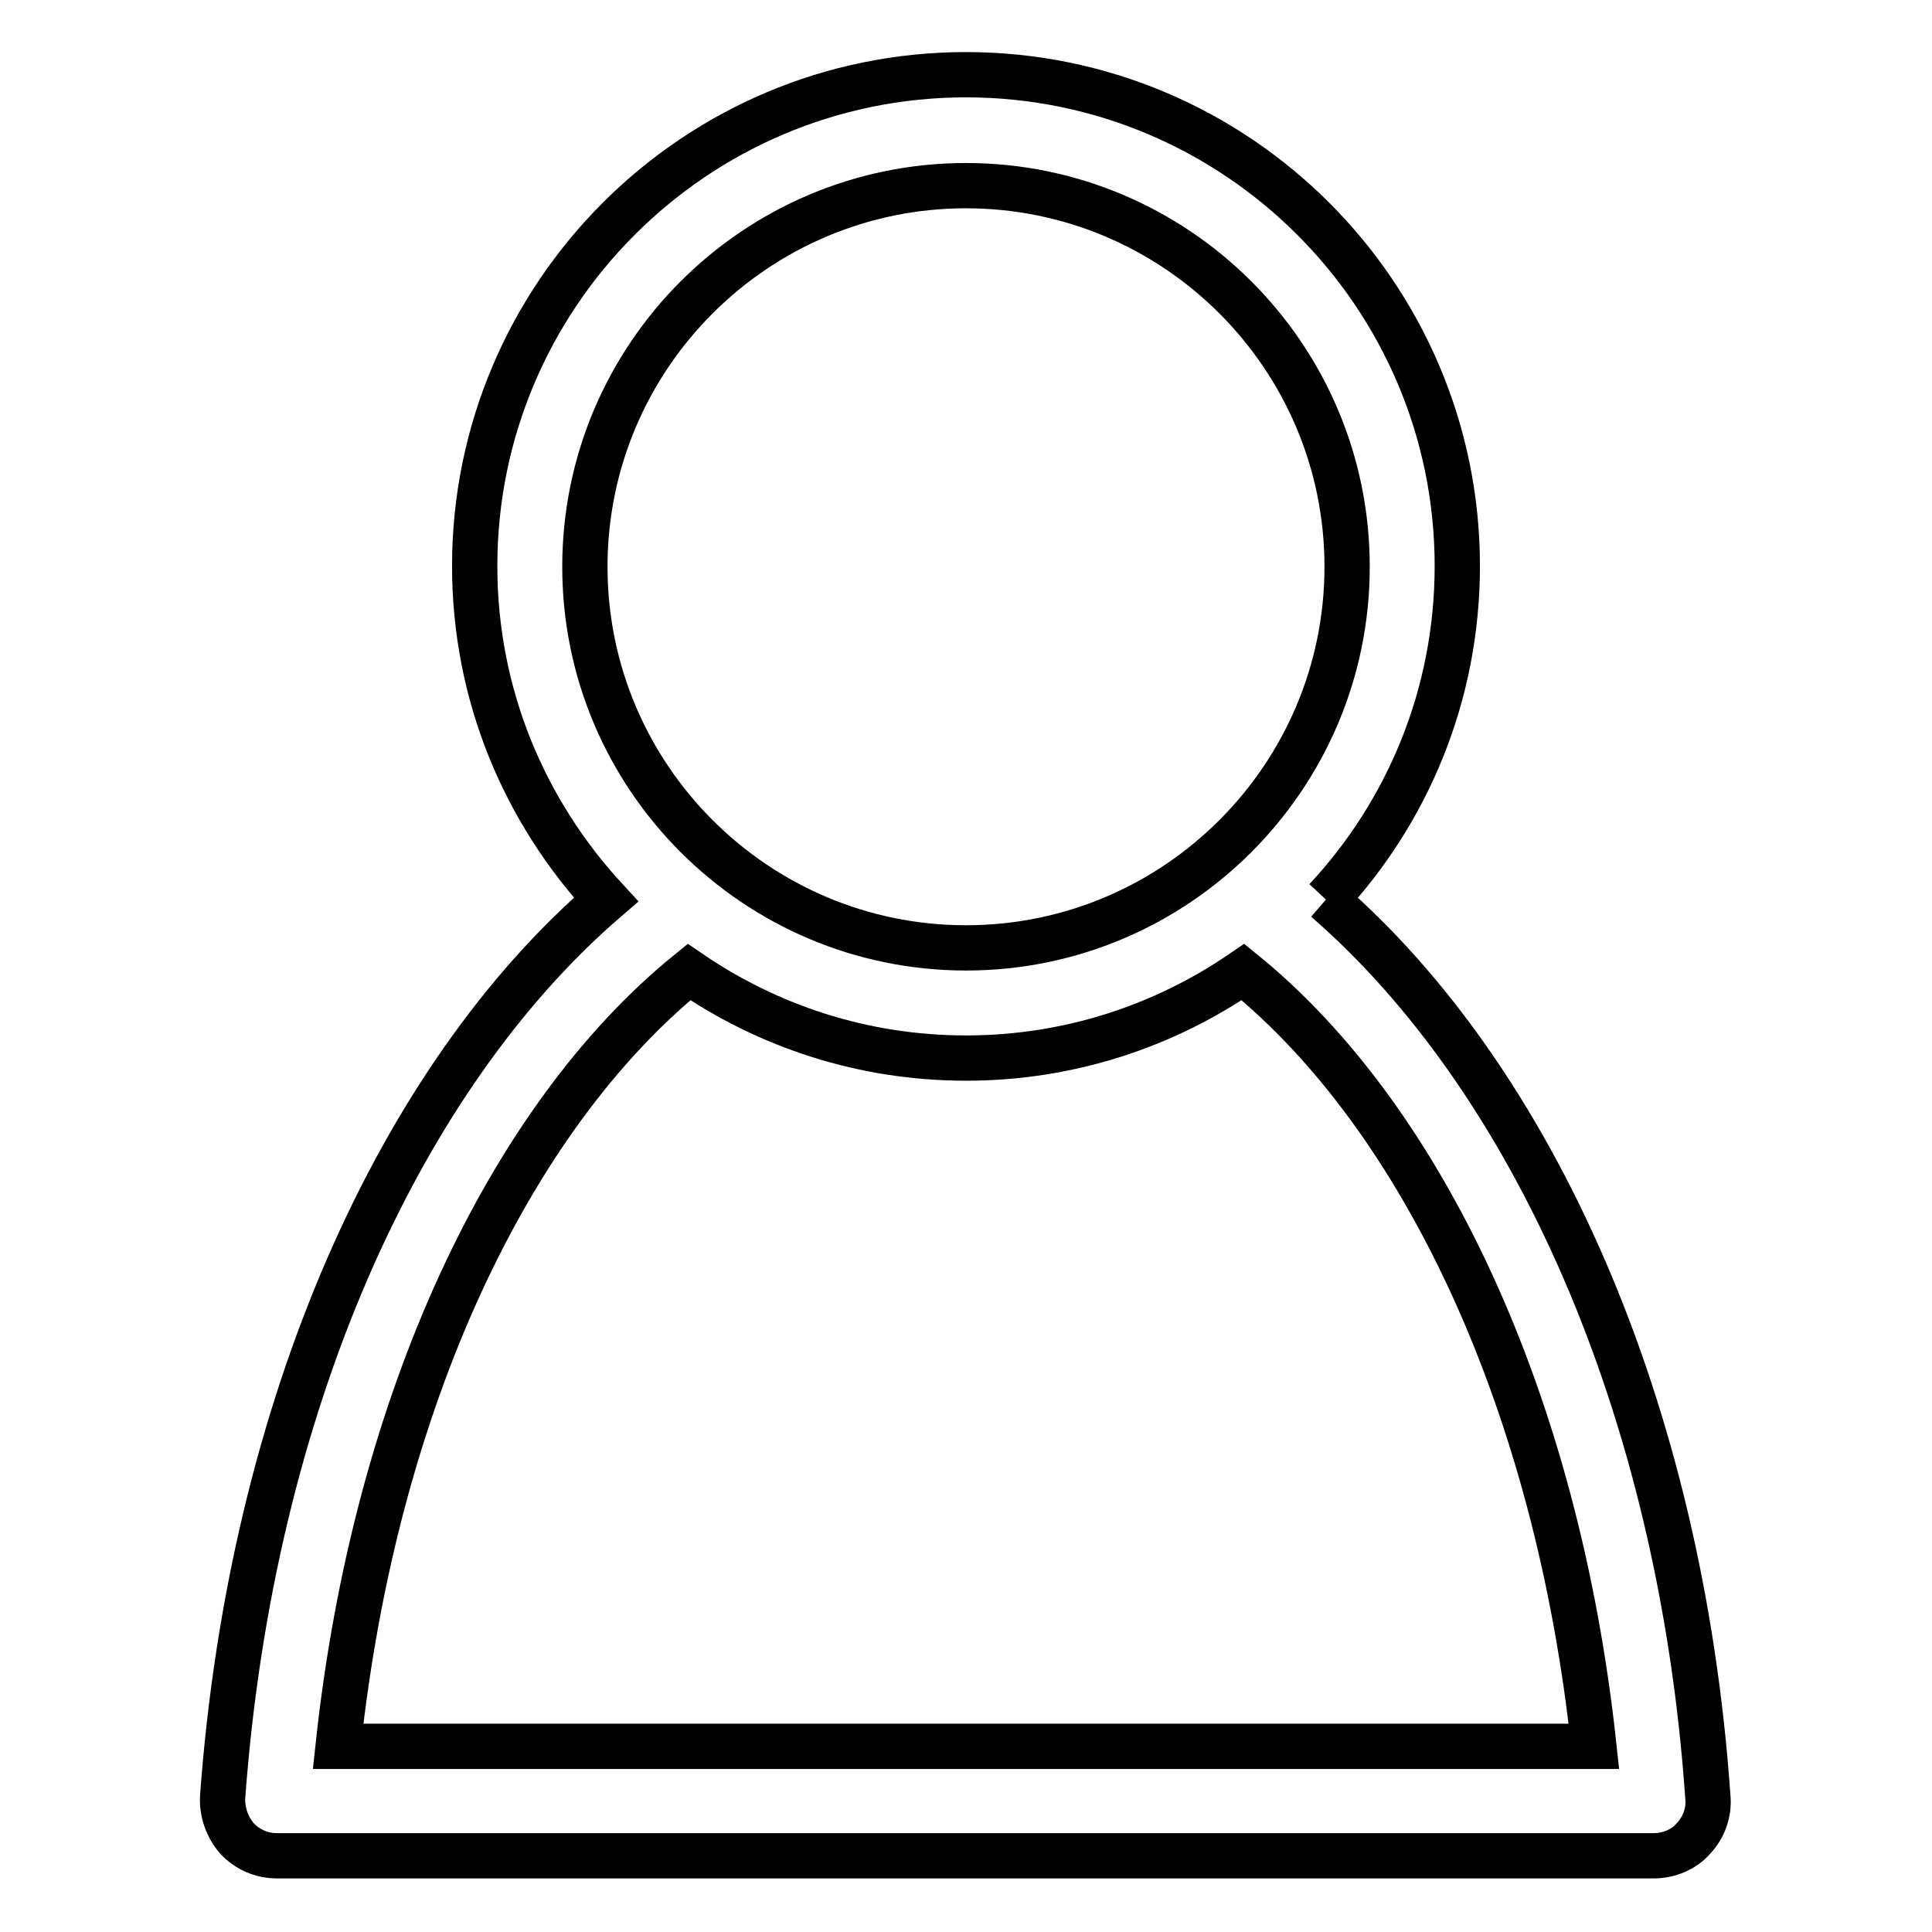
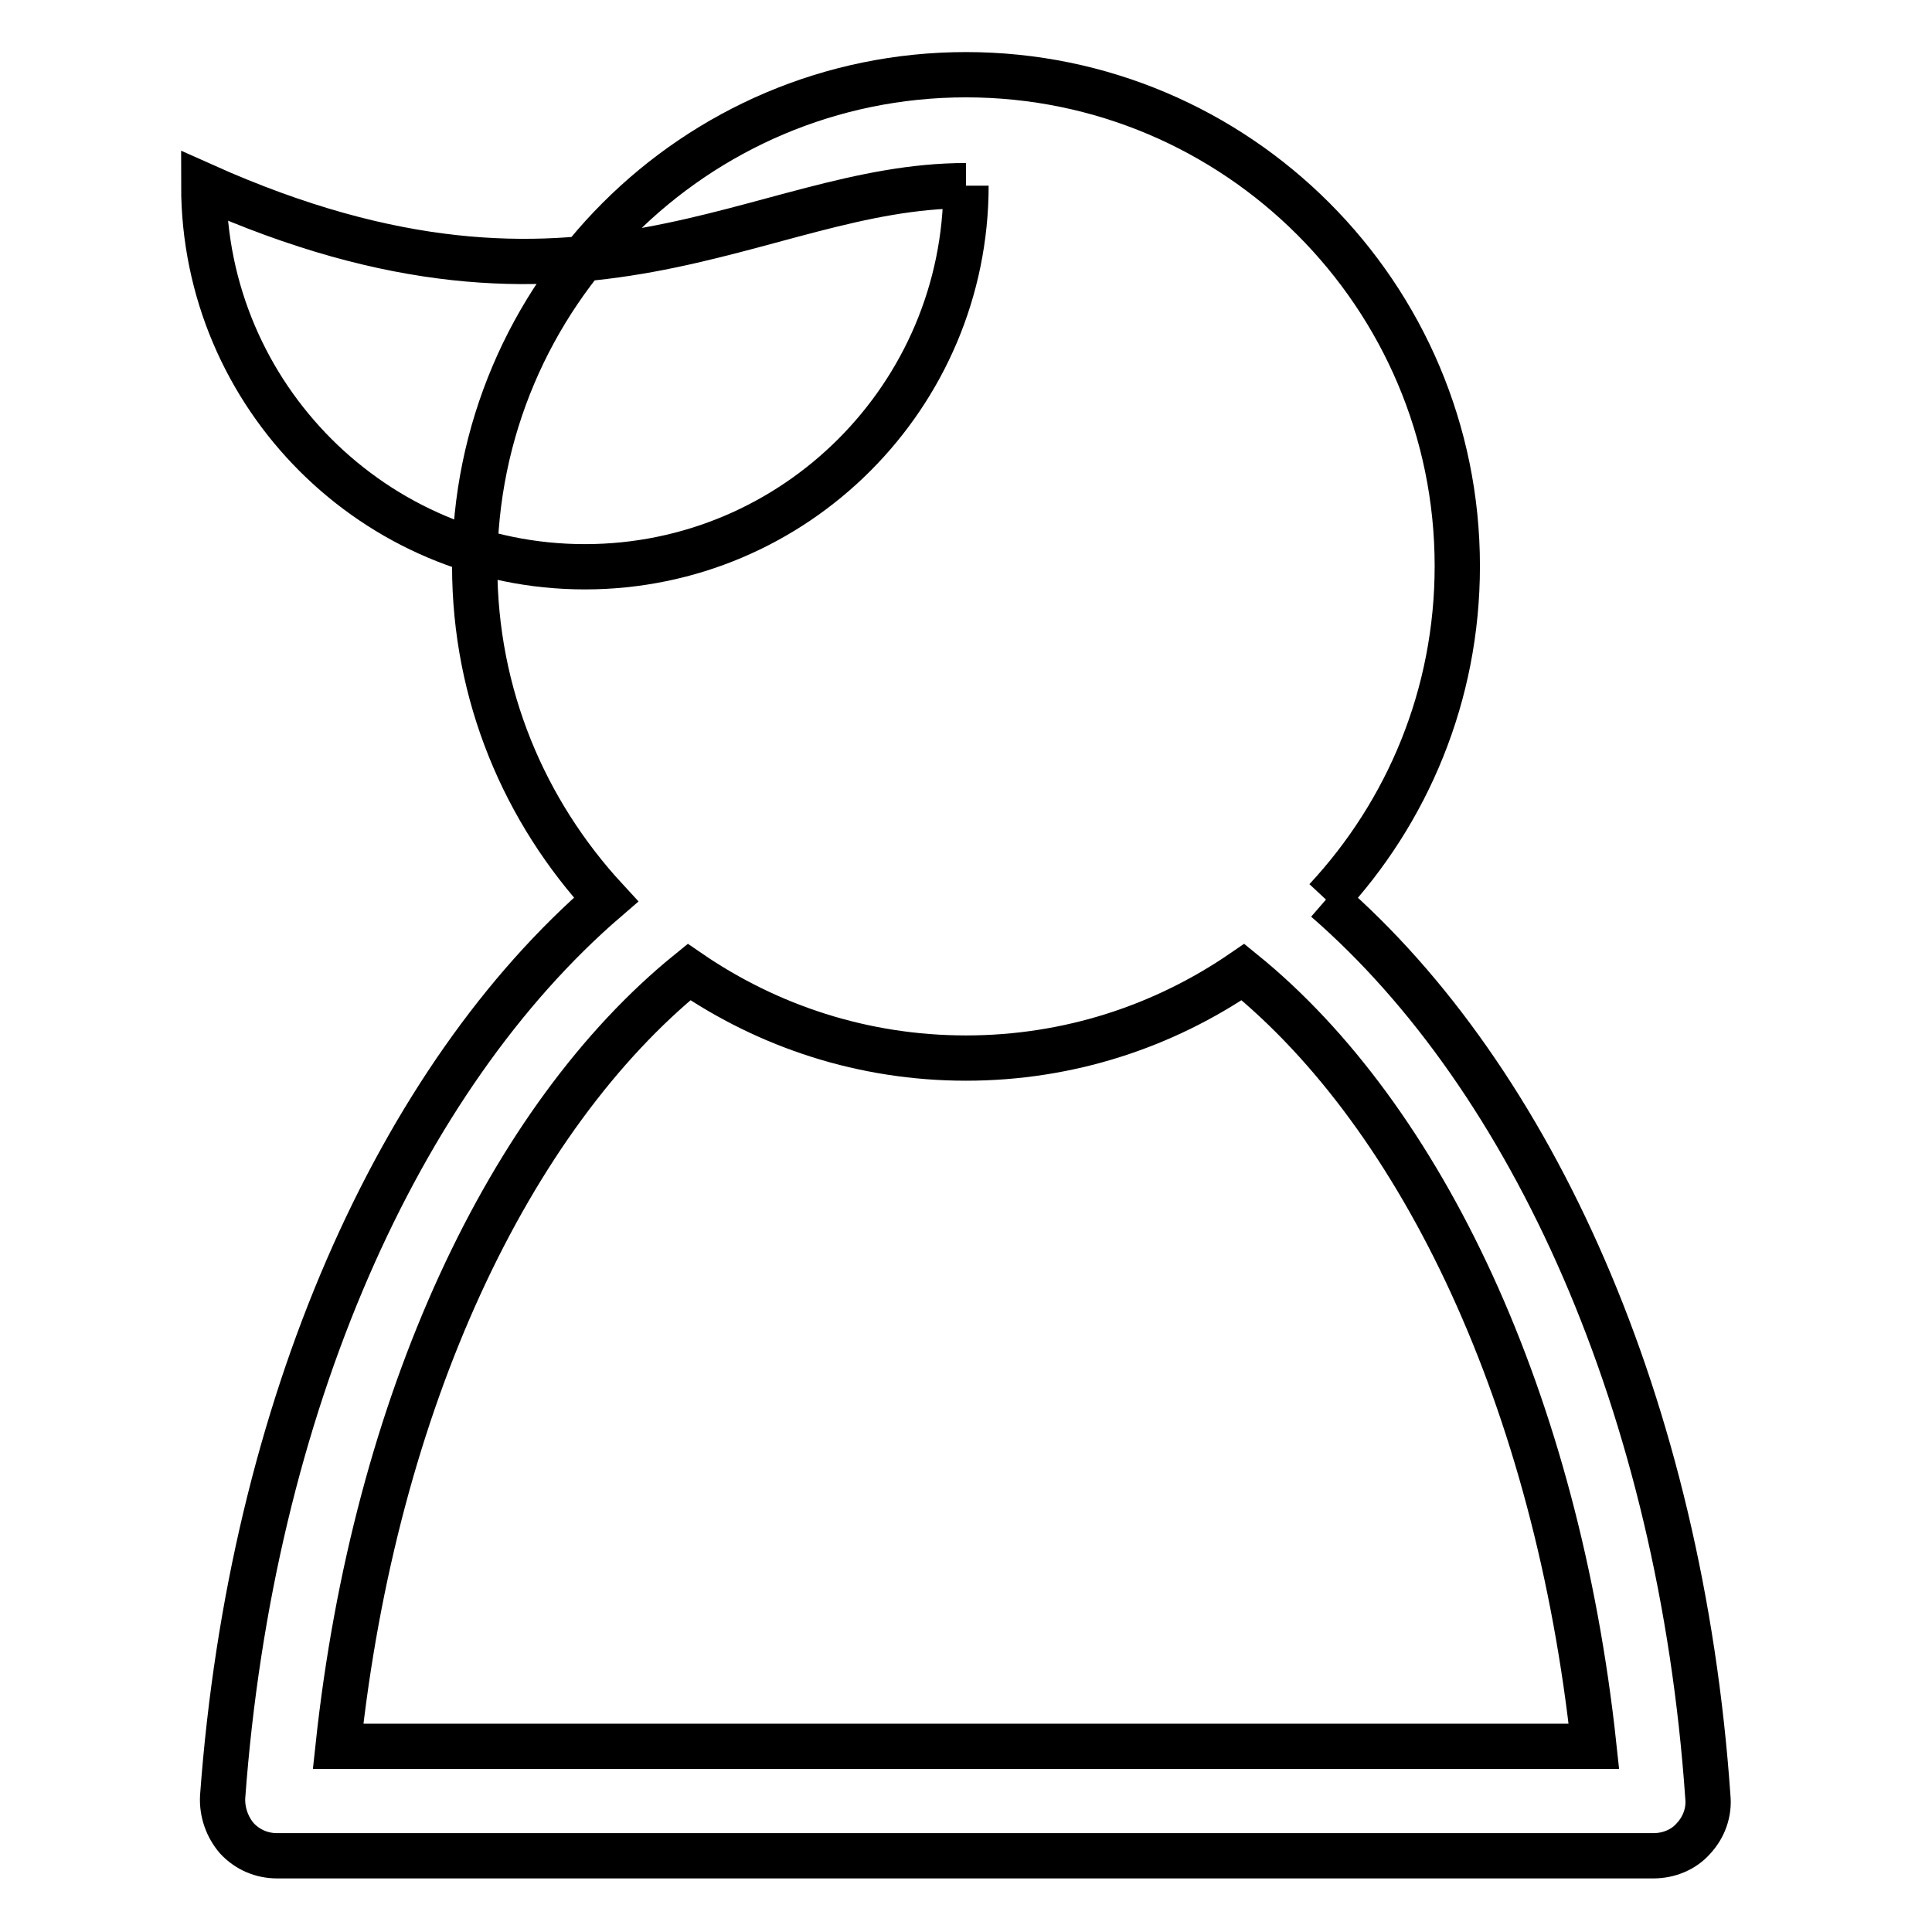
<svg xmlns="http://www.w3.org/2000/svg" version="1.1" x="0px" y="0px" viewBox="0 0 256 256" enable-background="new 0 0 256 256" xml:space="preserve">
  <g>
-     <path stroke-width="6" fill-opacity="0" stroke="#000000" d="M175.7,119.2c10.8-11.6,17.4-27.1,17.4-44.2c0-35.9-29.2-65.1-65.1-65.1c-35.9,0-65.1,29.2-65.1,65.1 c0,17.1,6.6,32.5,17.4,44.2c-27.4,23.6-47,67.1-50.8,118.9c-0.1,2,0.6,4,1.9,5.5c1.4,1.5,3.3,2.3,5.3,2.3h182.4c2,0,4-0.8,5.3-2.3 c1.4-1.5,2.1-3.5,1.9-5.5C222.7,186.3,203,142.9,175.7,119.2 M128,24.6c27.8,0,50.5,22.6,50.5,50.5c0,27.8-22.6,50.5-50.5,50.5 c-27.8,0-50.5-22.6-50.5-50.5C77.5,47.2,100.2,24.6,128,24.6 M44.8,231.4c4.9-45.7,22.7-83.3,46.5-102.6 c10.5,7.2,23.1,11.4,36.7,11.4c13.6,0,26.2-4.2,36.7-11.4c23.8,19.3,41.6,56.9,46.5,102.6H44.8L44.8,231.4z" />
+     <path stroke-width="6" fill-opacity="0" stroke="#000000" d="M175.7,119.2c10.8-11.6,17.4-27.1,17.4-44.2c0-35.9-29.2-65.1-65.1-65.1c-35.9,0-65.1,29.2-65.1,65.1 c0,17.1,6.6,32.5,17.4,44.2c-27.4,23.6-47,67.1-50.8,118.9c-0.1,2,0.6,4,1.9,5.5c1.4,1.5,3.3,2.3,5.3,2.3h182.4c2,0,4-0.8,5.3-2.3 c1.4-1.5,2.1-3.5,1.9-5.5C222.7,186.3,203,142.9,175.7,119.2 M128,24.6c0,27.8-22.6,50.5-50.5,50.5 c-27.8,0-50.5-22.6-50.5-50.5C77.5,47.2,100.2,24.6,128,24.6 M44.8,231.4c4.9-45.7,22.7-83.3,46.5-102.6 c10.5,7.2,23.1,11.4,36.7,11.4c13.6,0,26.2-4.2,36.7-11.4c23.8,19.3,41.6,56.9,46.5,102.6H44.8L44.8,231.4z" />
  </g>
</svg>